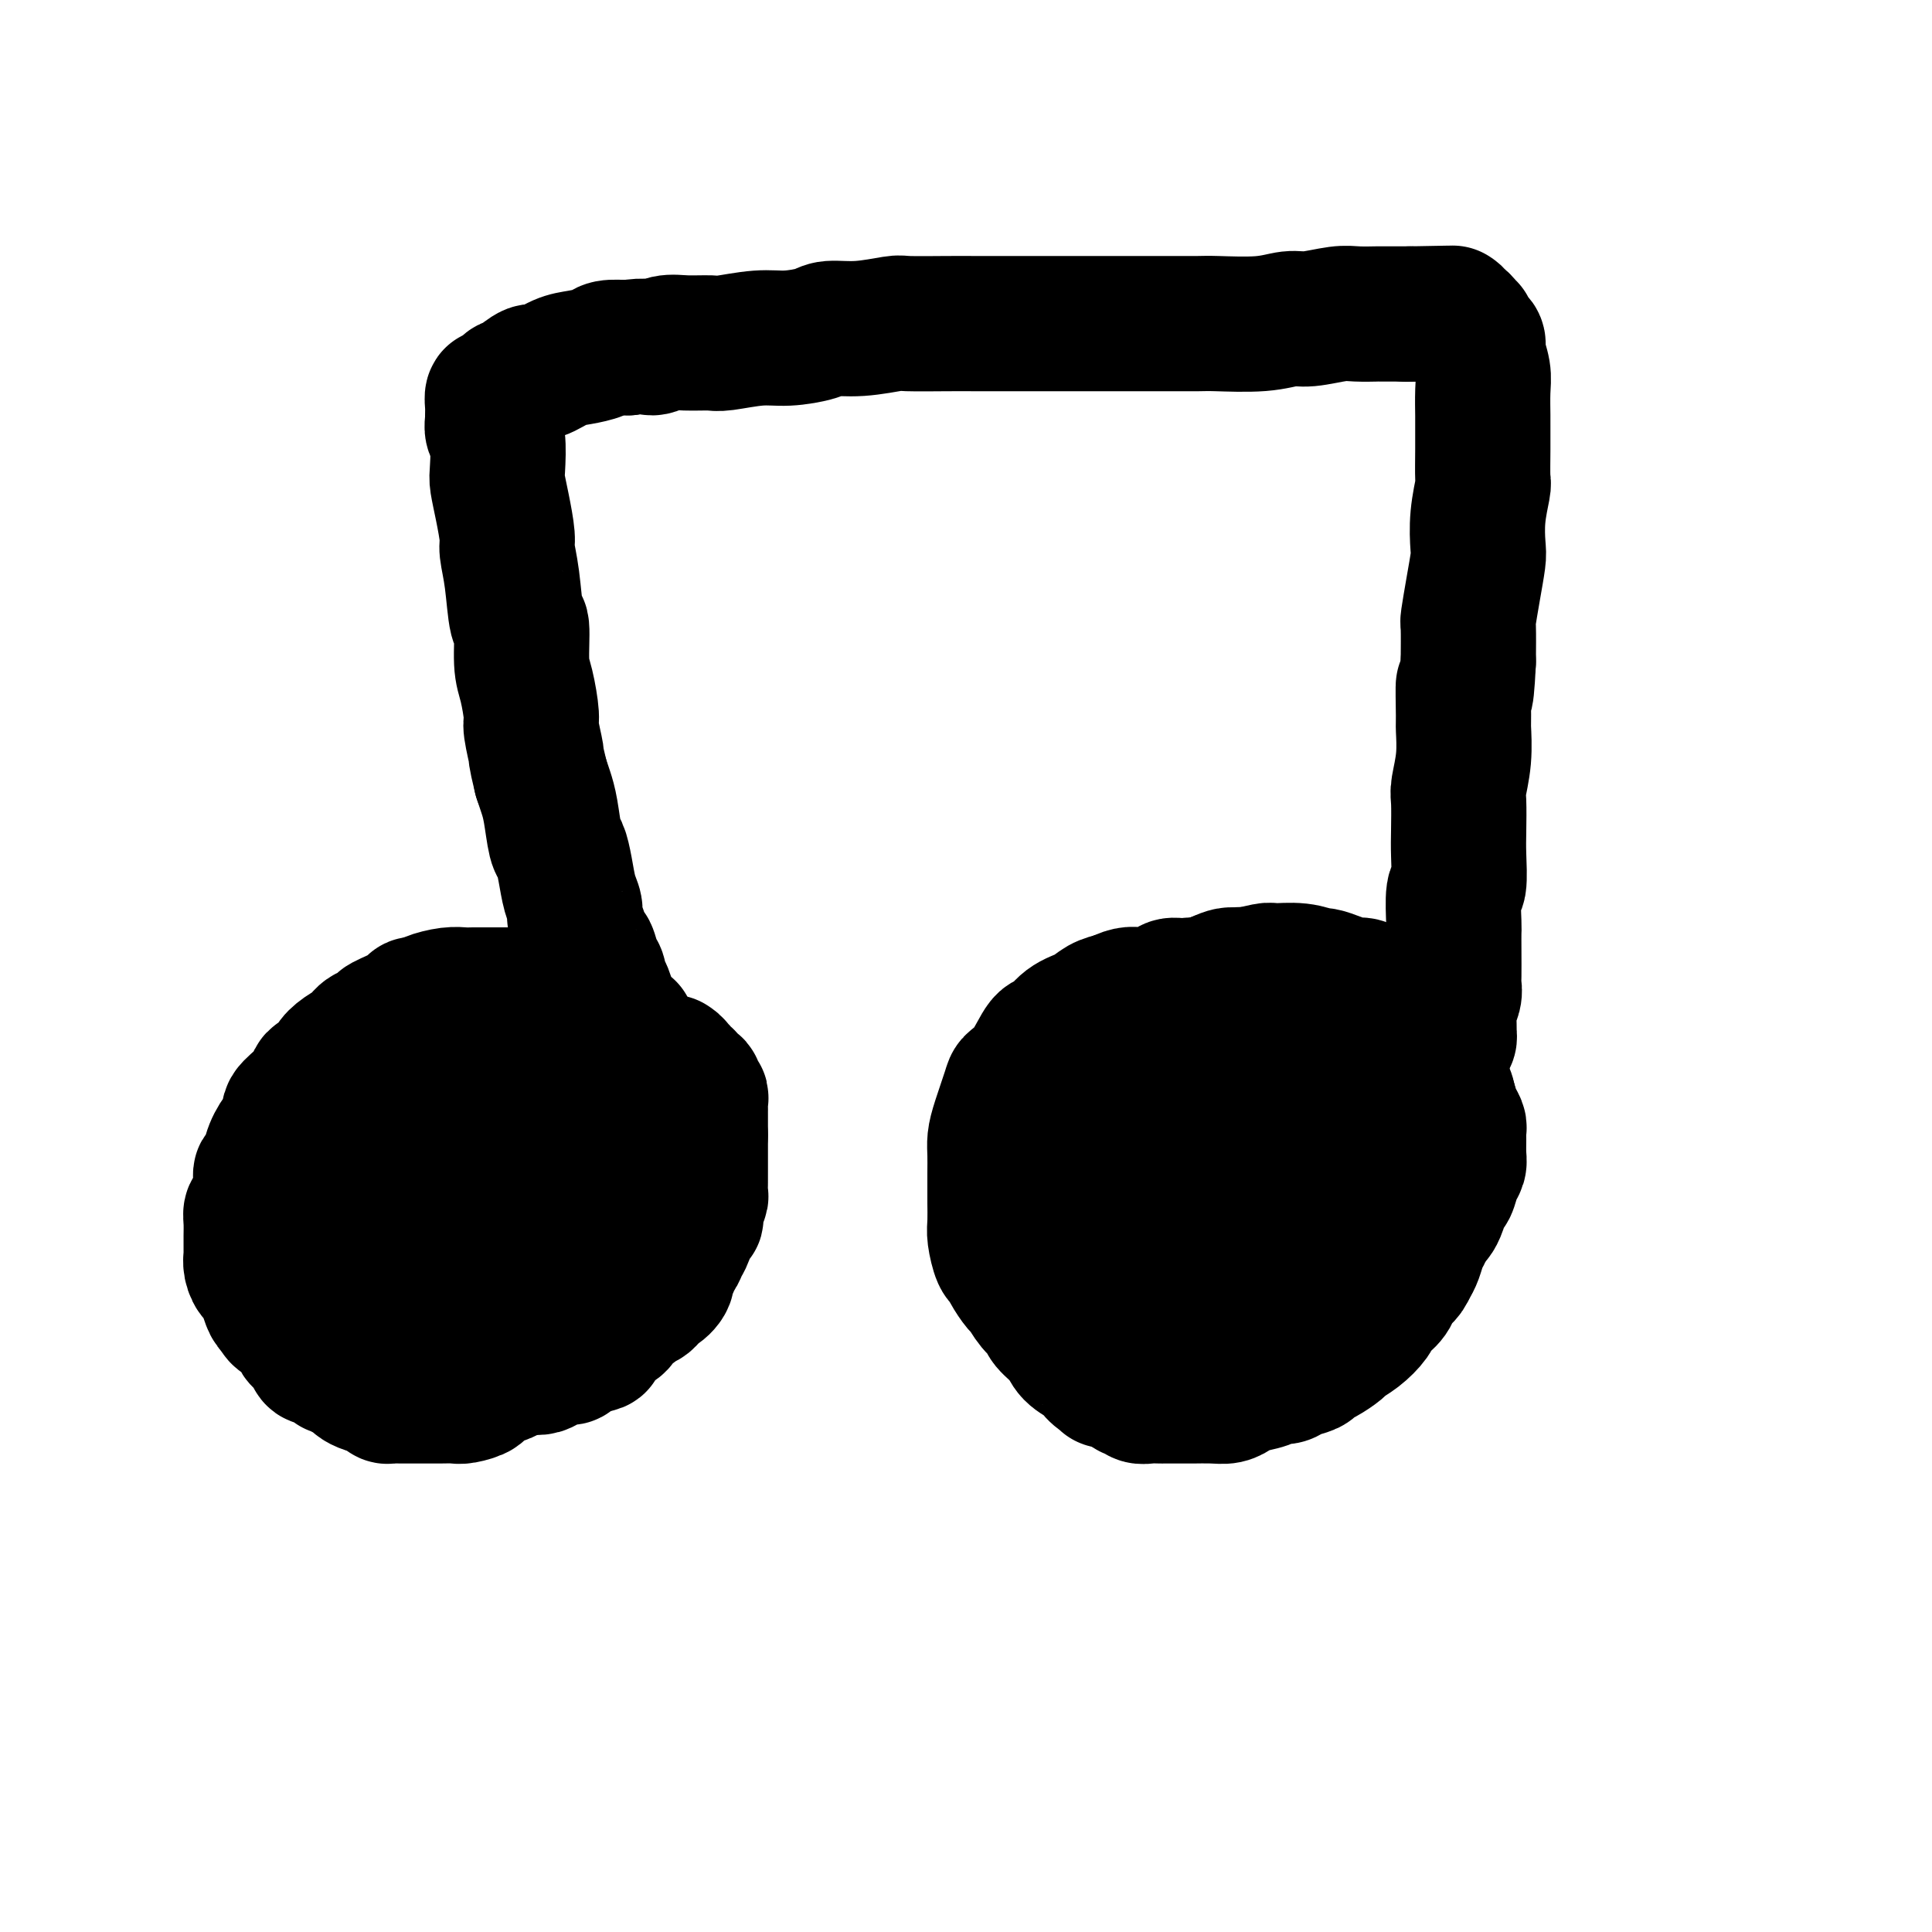
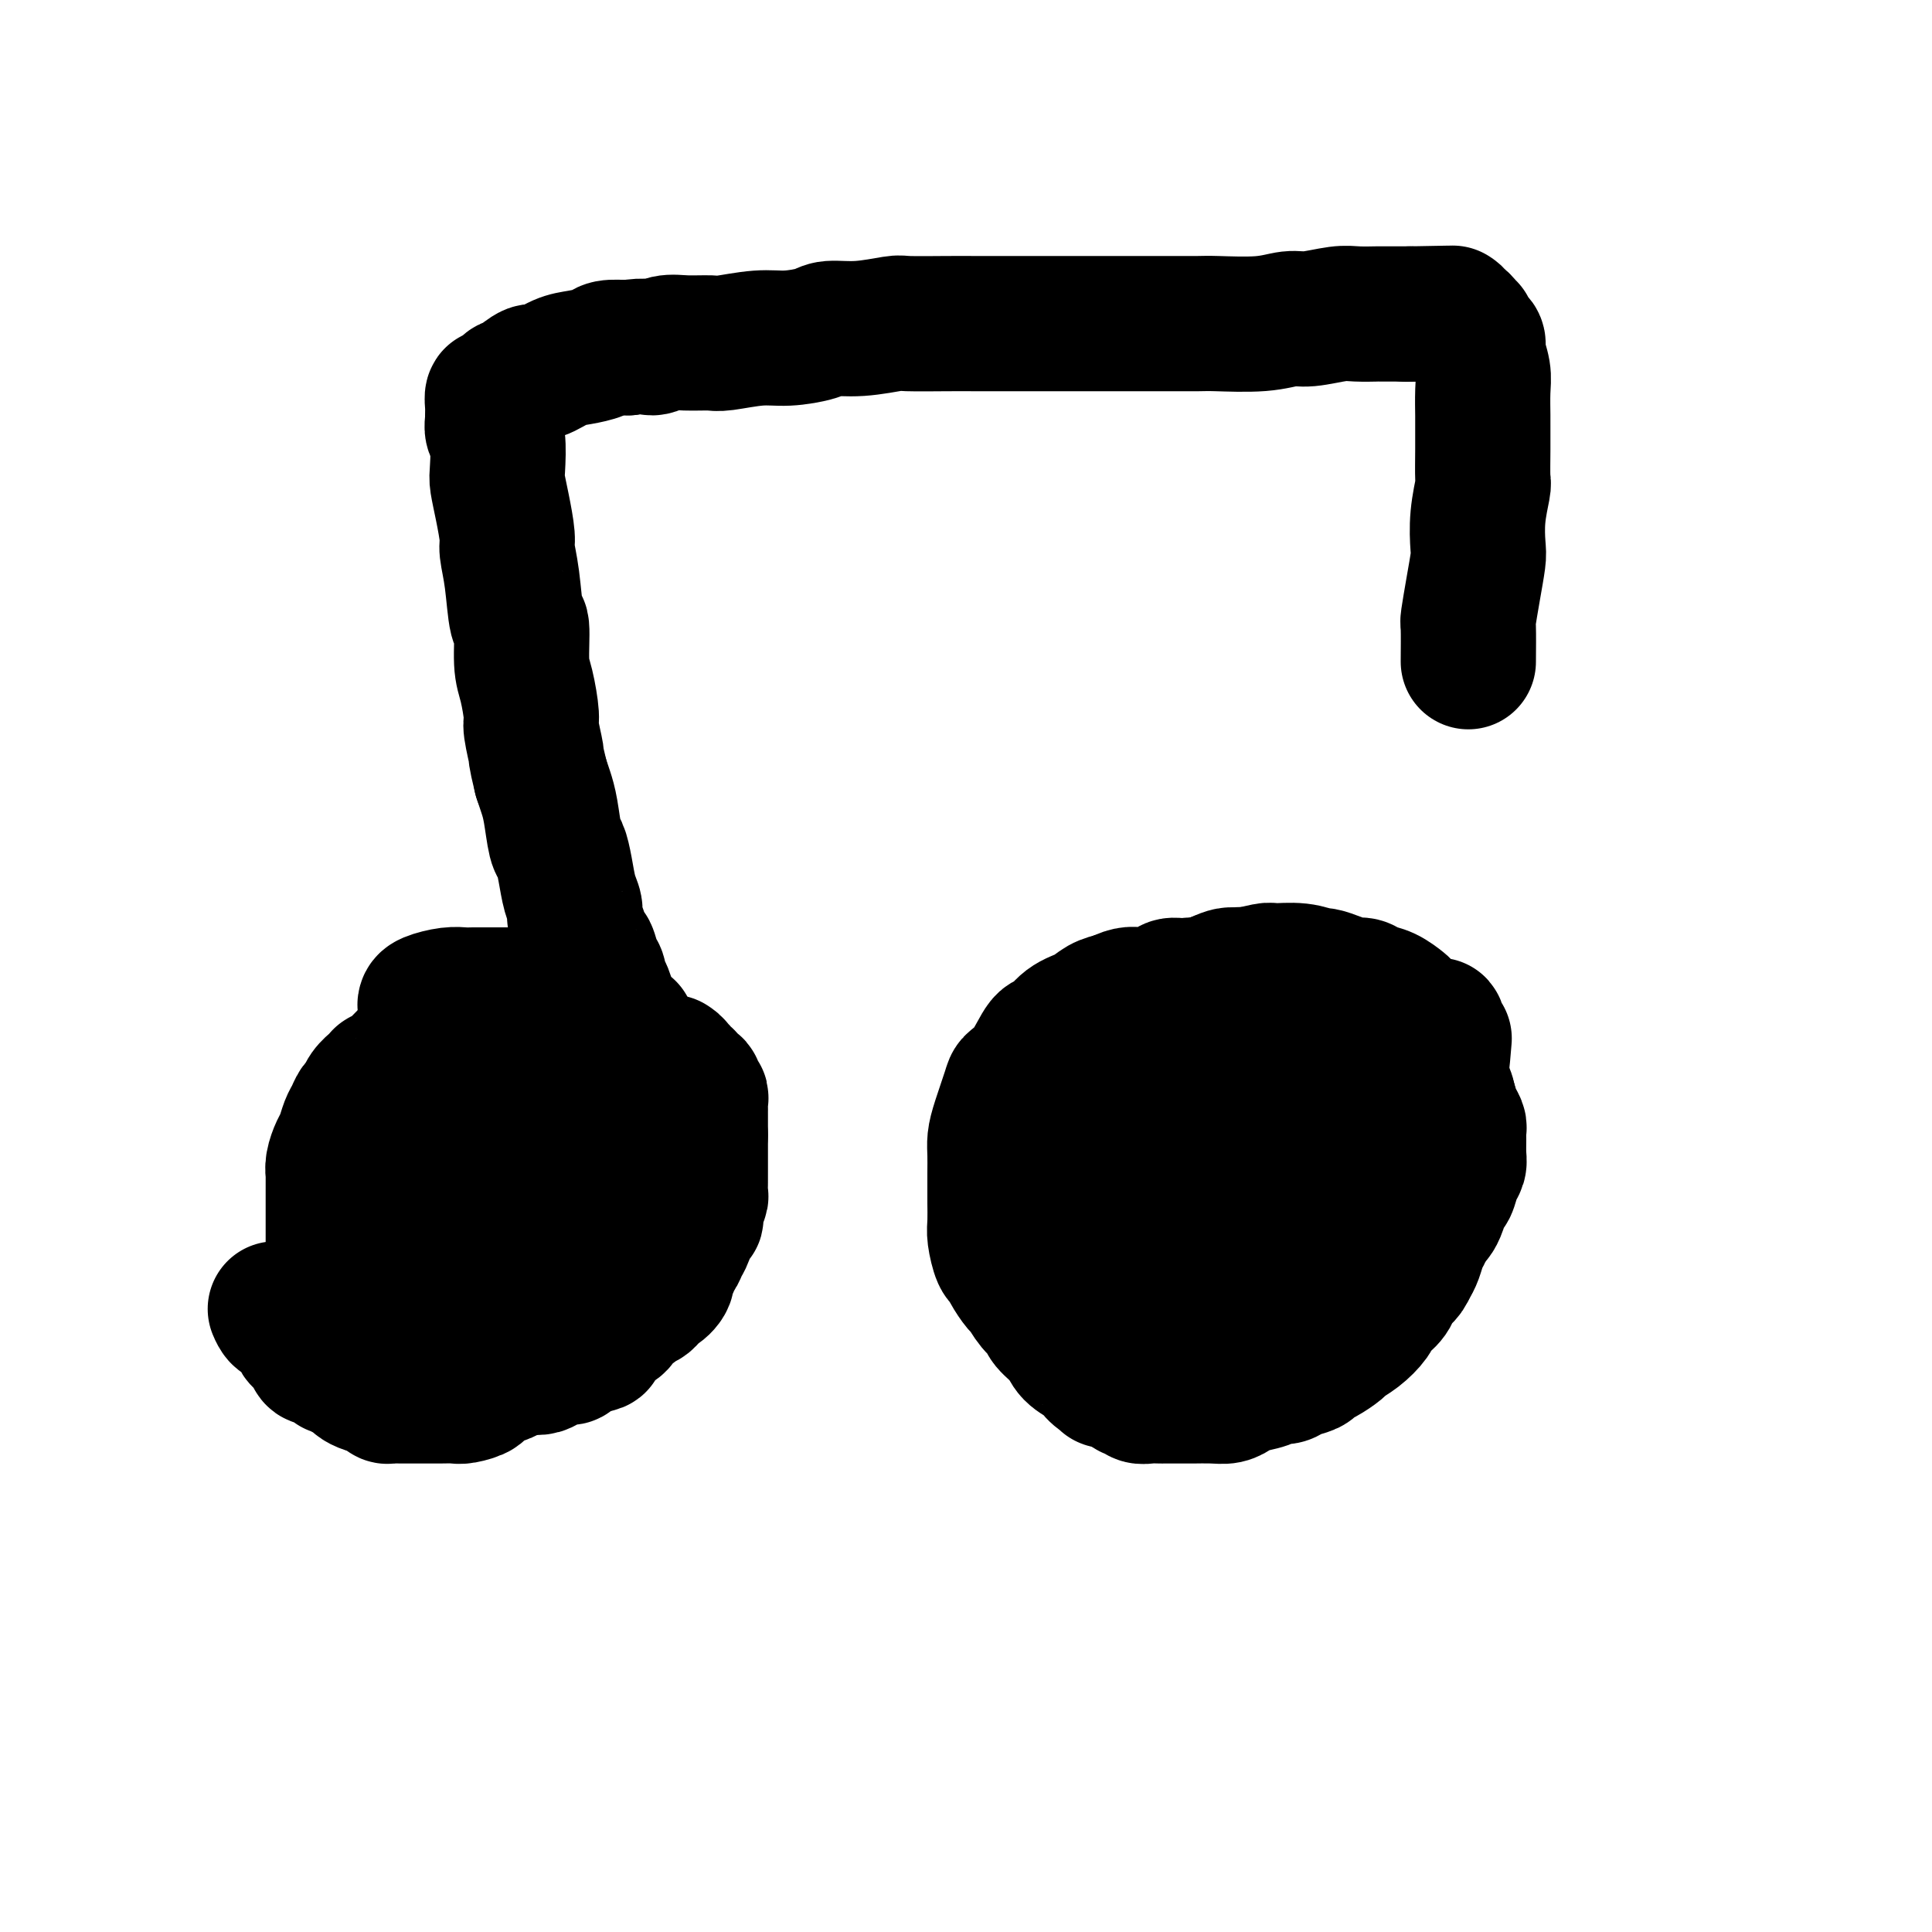
<svg xmlns="http://www.w3.org/2000/svg" viewBox="0 0 400 400" version="1.1">
  <g fill="none" stroke="#000000" stroke-width="28" stroke-linecap="round" stroke-linejoin="round">
    <path d="M130,213c0.122,0.390 0.244,0.781 0,1c-0.244,0.219 -0.853,0.267 -1,0c-0.147,-0.267 0.167,-0.849 0,-1c-0.167,-0.151 -0.814,0.131 -1,0c-0.186,-0.131 0.091,-0.673 0,-1c-0.091,-0.327 -0.550,-0.440 -1,-1c-0.450,-0.560 -0.890,-1.568 -1,-2c-0.110,-0.432 0.111,-0.288 0,-1c-0.111,-0.712 -0.555,-2.279 -1,-3c-0.445,-0.721 -0.893,-0.597 -1,-1c-0.107,-0.403 0.126,-1.332 0,-2c-0.126,-0.668 -0.612,-1.075 -1,-2c-0.388,-0.925 -0.677,-2.369 -1,-3c-0.323,-0.631 -0.678,-0.450 -1,-1c-0.322,-0.550 -0.611,-1.833 -1,-3c-0.389,-1.167 -0.878,-2.218 -1,-3c-0.122,-0.782 0.122,-1.294 0,-2c-0.122,-0.706 -0.610,-1.606 -1,-3c-0.390,-1.394 -0.682,-3.283 -1,-5c-0.318,-1.717 -0.663,-3.264 -1,-4c-0.337,-0.736 -0.668,-0.661 -1,-2c-0.332,-1.339 -0.666,-4.091 -1,-6c-0.334,-1.909 -0.667,-2.974 -1,-4c-0.333,-1.026 -0.667,-2.013 -1,-3" />
    <path d="M112,161c-1.400,-5.806 -0.901,-4.320 -1,-5c-0.099,-0.680 -0.796,-3.525 -1,-5c-0.204,-1.475 0.086,-1.580 0,-3c-0.086,-1.420 -0.548,-4.156 -1,-6c-0.452,-1.844 -0.896,-2.795 -1,-5c-0.104,-2.205 0.130,-5.665 0,-7c-0.130,-1.335 -0.626,-0.544 -1,-2c-0.374,-1.456 -0.626,-5.160 -1,-8c-0.374,-2.840 -0.871,-4.815 -1,-6c-0.129,-1.185 0.110,-1.578 0,-3c-0.110,-1.422 -0.569,-3.871 -1,-6c-0.431,-2.129 -0.833,-3.936 -1,-5c-0.167,-1.064 -0.097,-1.384 0,-3c0.097,-1.616 0.222,-4.530 0,-6c-0.222,-1.470 -0.792,-1.498 -1,-2c-0.208,-0.502 -0.053,-1.478 0,-2c0.053,-0.522 0.003,-0.589 0,-1c-0.003,-0.411 0.042,-1.167 0,-2c-0.042,-0.833 -0.170,-1.743 0,-2c0.170,-0.257 0.639,0.140 1,0c0.361,-0.140 0.615,-0.816 1,-1c0.385,-0.184 0.902,0.124 1,0c0.098,-0.124 -0.225,-0.681 0,-1c0.225,-0.319 0.996,-0.400 2,-1c1.004,-0.600 2.241,-1.719 3,-2c0.759,-0.281 1.041,0.275 2,0c0.959,-0.275 2.594,-1.380 4,-2c1.406,-0.620 2.583,-0.754 4,-1c1.417,-0.246 3.074,-0.605 4,-1c0.926,-0.395 1.122,-0.827 2,-1c0.878,-0.173 2.439,-0.086 4,0" />
    <path d="M130,72c4.089,-0.712 4.313,0.006 5,0c0.687,-0.006 1.838,-0.738 3,-1c1.162,-0.262 2.335,-0.055 4,0c1.665,0.055 3.822,-0.040 5,0c1.178,0.040 1.377,0.217 3,0c1.623,-0.217 4.671,-0.828 7,-1c2.329,-0.172 3.938,0.094 6,0c2.062,-0.094 4.578,-0.547 6,-1c1.422,-0.453 1.752,-0.906 3,-1c1.248,-0.094 3.414,0.171 6,0c2.586,-0.171 5.592,-0.778 7,-1c1.408,-0.222 1.217,-0.060 3,0c1.783,0.060 5.541,0.016 8,0c2.459,-0.016 3.620,-0.004 6,0c2.380,0.004 5.978,0.001 8,0c2.022,-0.001 2.467,-0.000 4,0c1.533,0.000 4.155,0.000 7,0c2.845,-0.000 5.915,-0.000 8,0c2.085,0.000 3.186,0.001 5,0c1.814,-0.001 4.341,-0.004 7,0c2.659,0.004 5.451,0.016 7,0c1.549,-0.016 1.857,-0.061 4,0c2.143,0.061 6.123,0.226 9,0c2.877,-0.226 4.652,-0.845 6,-1c1.348,-0.155 2.268,0.155 4,0c1.732,-0.155 4.277,-0.774 6,-1c1.723,-0.226 2.625,-0.061 4,0c1.375,0.061 3.224,0.016 4,0c0.776,-0.016 0.478,-0.004 1,0c0.522,0.004 1.863,0.001 3,0c1.137,-0.001 2.068,-0.001 3,0" />
    <path d="M292,65c16.748,-0.309 5.117,-0.083 1,0c-4.117,0.083 -0.722,0.022 1,0c1.722,-0.022 1.771,-0.006 2,0c0.229,0.006 0.639,0.001 1,0c0.361,-0.001 0.674,0.003 1,0c0.326,-0.003 0.666,-0.012 1,0c0.334,0.012 0.663,0.046 1,0c0.337,-0.046 0.683,-0.171 1,0c0.317,0.171 0.606,0.637 1,1c0.394,0.363 0.893,0.622 1,1c0.107,0.378 -0.177,0.874 0,1c0.177,0.126 0.817,-0.120 1,0c0.183,0.120 -0.091,0.605 0,1c0.091,0.395 0.546,0.701 1,1c0.454,0.299 0.906,0.592 1,1c0.094,0.408 -0.171,0.933 0,2c0.171,1.067 0.778,2.677 1,4c0.222,1.323 0.059,2.358 0,4c-0.059,1.642 -0.015,3.889 0,5c0.015,1.111 0.000,1.085 0,2c-0.000,0.915 0.014,2.770 0,5c-0.014,2.230 -0.056,4.835 0,6c0.056,1.165 0.208,0.889 0,2c-0.208,1.111 -0.778,3.608 -1,6c-0.222,2.392 -0.098,4.678 0,6c0.098,1.322 0.170,1.680 0,3c-0.170,1.320 -0.582,3.601 -1,6c-0.418,2.399 -0.843,4.915 -1,6c-0.157,1.085 -0.045,0.739 0,2c0.045,1.261 0.022,4.131 0,7" />
-     <path d="M304,137c-0.537,11.008 -0.880,5.527 -1,5c-0.120,-0.527 -0.018,3.900 0,6c0.018,2.100 -0.048,1.874 0,3c0.048,1.126 0.209,3.603 0,6c-0.209,2.397 -0.787,4.713 -1,6c-0.213,1.287 -0.061,1.544 0,3c0.061,1.456 0.030,4.110 0,6c-0.030,1.890 -0.061,3.015 0,5c0.061,1.985 0.212,4.830 0,6c-0.212,1.170 -0.789,0.667 -1,2c-0.211,1.333 -0.057,4.503 0,6c0.057,1.497 0.016,1.320 0,2c-0.016,0.680 -0.008,2.215 0,4c0.008,1.785 0.016,3.820 0,5c-0.016,1.180 -0.057,1.506 0,2c0.057,0.494 0.211,1.156 0,2c-0.211,0.844 -0.789,1.871 -1,3c-0.211,1.129 -0.056,2.359 0,3c0.056,0.641 0.012,0.694 0,1c-0.012,0.306 0.007,0.866 0,1c-0.007,0.134 -0.040,-0.156 0,0c0.040,0.156 0.154,0.759 0,1c-0.154,0.241 -0.577,0.121 -1,0" />
    <path d="M299,215c-0.932,11.843 -0.761,2.452 -1,-1c-0.239,-3.452 -0.889,-0.965 -1,0c-0.111,0.965 0.317,0.409 0,0c-0.317,-0.409 -1.379,-0.672 -2,-1c-0.621,-0.328 -0.802,-0.722 -1,-1c-0.198,-0.278 -0.413,-0.441 -1,-1c-0.587,-0.559 -1.547,-1.513 -2,-2c-0.453,-0.487 -0.400,-0.508 -1,-1c-0.600,-0.492 -1.854,-1.455 -3,-2c-1.146,-0.545 -2.185,-0.672 -3,-1c-0.815,-0.328 -1.407,-0.857 -2,-1c-0.593,-0.143 -1.188,0.102 -2,0c-0.812,-0.102 -1.839,-0.549 -3,-1c-1.161,-0.451 -2.454,-0.907 -3,-1c-0.546,-0.093 -0.345,0.175 -1,0c-0.655,-0.175 -2.164,-0.795 -4,-1c-1.836,-0.205 -3.997,0.006 -5,0c-1.003,-0.006 -0.847,-0.227 -2,0c-1.153,0.227 -3.615,0.903 -5,1c-1.385,0.097 -1.692,-0.385 -3,0c-1.308,0.385 -3.615,1.635 -5,2c-1.385,0.365 -1.848,-0.156 -3,0c-1.152,0.156 -2.994,0.990 -5,2c-2.006,1.010 -4.177,2.195 -5,3c-0.823,0.805 -0.299,1.230 -1,2c-0.701,0.770 -2.628,1.883 -4,3c-1.372,1.117 -2.191,2.236 -3,3c-0.809,0.764 -1.609,1.174 -2,2c-0.391,0.826 -0.375,2.069 -1,3c-0.625,0.931 -1.893,1.552 -3,3c-1.107,1.448 -2.054,3.724 -3,6" />
    <path d="M219,231c-2.736,3.673 -1.077,1.856 -1,2c0.077,0.144 -1.430,2.249 -2,4c-0.570,1.751 -0.205,3.146 0,4c0.205,0.854 0.250,1.165 0,2c-0.250,0.835 -0.795,2.195 -1,4c-0.205,1.805 -0.070,4.056 0,5c0.070,0.944 0.075,0.581 0,1c-0.075,0.419 -0.228,1.621 0,3c0.228,1.379 0.839,2.937 1,4c0.161,1.063 -0.126,1.632 0,2c0.126,0.368 0.667,0.537 1,1c0.333,0.463 0.460,1.222 1,2c0.540,0.778 1.494,1.574 2,2c0.506,0.426 0.565,0.481 1,1c0.435,0.519 1.245,1.501 2,2c0.755,0.499 1.453,0.515 2,1c0.547,0.485 0.943,1.439 1,2c0.057,0.561 -0.224,0.727 0,1c0.224,0.273 0.953,0.651 2,1c1.047,0.349 2.411,0.667 3,1c0.589,0.333 0.401,0.682 1,1c0.599,0.318 1.985,0.607 3,1c1.015,0.393 1.660,0.890 2,1c0.340,0.110 0.376,-0.167 1,0c0.624,0.167 1.836,0.777 3,1c1.164,0.223 2.280,0.060 3,0c0.720,-0.060 1.044,-0.016 1,0c-0.044,0.016 -0.455,0.004 0,0c0.455,-0.004 1.776,-0.001 3,0c1.224,0.001 2.350,0.000 3,0c0.650,-0.000 0.825,-0.000 1,0" />
    <path d="M252,280c4.353,0.756 3.236,0.147 3,0c-0.236,-0.147 0.409,0.168 1,0c0.591,-0.168 1.127,-0.819 2,-1c0.873,-0.181 2.082,0.106 3,0c0.918,-0.106 1.545,-0.607 2,-1c0.455,-0.393 0.737,-0.679 1,-1c0.263,-0.321 0.507,-0.676 1,-1c0.493,-0.324 1.235,-0.616 2,-1c0.765,-0.384 1.552,-0.858 2,-1c0.448,-0.142 0.557,0.050 1,0c0.443,-0.050 1.222,-0.342 2,-1c0.778,-0.658 1.556,-1.682 2,-2c0.444,-0.318 0.553,0.070 1,0c0.447,-0.070 1.233,-0.599 2,-1c0.767,-0.401 1.515,-0.674 2,-1c0.485,-0.326 0.708,-0.703 1,-1c0.292,-0.297 0.652,-0.512 1,-1c0.348,-0.488 0.685,-1.247 1,-2c0.315,-0.753 0.609,-1.499 1,-2c0.391,-0.501 0.878,-0.757 1,-1c0.122,-0.243 -0.122,-0.475 0,-1c0.122,-0.525 0.610,-1.344 1,-2c0.390,-0.656 0.682,-1.148 1,-2c0.318,-0.852 0.662,-2.062 1,-3c0.338,-0.938 0.669,-1.603 1,-2c0.331,-0.397 0.662,-0.526 1,-1c0.338,-0.474 0.682,-1.293 1,-2c0.318,-0.707 0.611,-1.303 1,-2c0.389,-0.697 0.874,-1.495 1,-2c0.126,-0.505 -0.107,-0.716 0,-1c0.107,-0.284 0.553,-0.642 1,-1" />
    <path d="M293,243c2.233,-4.285 1.315,-2.496 1,-2c-0.315,0.496 -0.028,-0.301 0,-1c0.028,-0.699 -0.203,-1.301 0,-2c0.203,-0.699 0.839,-1.497 1,-2c0.161,-0.503 -0.153,-0.712 0,-1c0.153,-0.288 0.773,-0.654 1,-1c0.227,-0.346 0.061,-0.670 0,-1c-0.061,-0.330 -0.016,-0.666 0,-1c0.016,-0.334 0.004,-0.667 0,-1c-0.004,-0.333 -0.001,-0.667 0,-1c0.001,-0.333 0.000,-0.664 0,-1c-0.000,-0.336 -0.000,-0.678 0,-1c0.000,-0.322 0.000,-0.625 0,-1c-0.000,-0.375 -0.000,-0.821 0,-1c0.000,-0.179 0.000,-0.089 0,0" />
    <path d="M127,216c-0.333,0.001 -0.667,0.001 -1,0c-0.333,-0.001 -0.667,-0.004 -1,0c-0.333,0.004 -0.667,0.016 -1,0c-0.333,-0.016 -0.667,-0.061 -1,0c-0.333,0.061 -0.666,0.227 -1,0c-0.334,-0.227 -0.671,-0.848 -1,-1c-0.329,-0.152 -0.652,0.166 -1,0c-0.348,-0.166 -0.721,-0.815 -1,-1c-0.279,-0.185 -0.462,0.094 -1,0c-0.538,-0.094 -1.429,-0.561 -2,-1c-0.571,-0.439 -0.822,-0.850 -1,-1c-0.178,-0.150 -0.284,-0.040 -1,0c-0.716,0.040 -2.041,0.011 -3,0c-0.959,-0.011 -1.550,-0.003 -2,0c-0.450,0.003 -0.757,0.001 -1,0c-0.243,-0.001 -0.422,-0.000 -1,0c-0.578,0.000 -1.555,0.000 -2,0c-0.445,-0.000 -0.360,-0.001 -1,0c-0.640,0.001 -2.006,0.003 -3,0c-0.994,-0.003 -1.614,-0.011 -2,0c-0.386,0.011 -0.536,0.041 -1,0c-0.464,-0.041 -1.240,-0.155 -2,0c-0.760,0.155 -1.503,0.578 -2,1c-0.497,0.422 -0.749,0.845 -1,1c-0.251,0.155 -0.500,0.044 -1,0c-0.500,-0.044 -1.250,-0.022 -2,0" />
    <path d="M90,214c-4.058,0.483 -1.702,0.692 -1,1c0.702,0.308 -0.248,0.716 -1,1c-0.752,0.284 -1.305,0.444 -2,1c-0.695,0.556 -1.531,1.507 -2,2c-0.469,0.493 -0.573,0.527 -1,1c-0.427,0.473 -1.179,1.386 -2,2c-0.821,0.614 -1.711,0.928 -2,1c-0.289,0.072 0.025,-0.098 0,0c-0.025,0.098 -0.388,0.463 -1,1c-0.612,0.537 -1.473,1.245 -2,2c-0.527,0.755 -0.719,1.557 -1,2c-0.281,0.443 -0.653,0.526 -1,1c-0.347,0.474 -0.671,1.338 -1,2c-0.329,0.662 -0.662,1.123 -1,2c-0.338,0.877 -0.679,2.170 -1,3c-0.321,0.830 -0.622,1.198 -1,2c-0.378,0.802 -0.833,2.039 -1,3c-0.167,0.961 -0.045,1.647 0,2c0.045,0.353 0.012,0.372 0,1c-0.012,0.628 -0.003,1.864 0,3c0.003,1.136 0.001,2.173 0,3c-0.001,0.827 -0.000,1.443 0,2c0.000,0.557 -0.001,1.055 0,2c0.001,0.945 0.003,2.336 0,3c-0.003,0.664 -0.011,0.602 0,1c0.011,0.398 0.041,1.258 0,2c-0.041,0.742 -0.152,1.367 0,2c0.152,0.633 0.566,1.273 1,2c0.434,0.727 0.886,1.542 1,2c0.114,0.458 -0.110,0.559 0,1c0.110,0.441 0.555,1.220 1,2" />
    <path d="M72,269c0.638,4.521 0.734,1.824 1,1c0.266,-0.824 0.701,0.224 1,1c0.299,0.776 0.460,1.280 1,2c0.540,0.720 1.458,1.656 2,2c0.542,0.344 0.709,0.095 2,1c1.291,0.905 3.707,2.965 5,4c1.293,1.035 1.463,1.047 2,1c0.537,-0.047 1.441,-0.152 2,0c0.559,0.152 0.772,0.563 1,1c0.228,0.437 0.471,0.902 1,1c0.529,0.098 1.344,-0.170 2,0c0.656,0.170 1.153,0.778 2,1c0.847,0.222 2.043,0.059 3,0c0.957,-0.059 1.674,-0.015 2,0c0.326,0.015 0.261,0.000 1,0c0.739,-0.000 2.281,0.014 3,0c0.719,-0.014 0.616,-0.056 1,0c0.384,0.056 1.256,0.208 2,0c0.744,-0.208 1.359,-0.778 2,-1c0.641,-0.222 1.310,-0.097 2,0c0.690,0.097 1.403,0.167 2,0c0.597,-0.167 1.077,-0.570 2,-1c0.923,-0.430 2.289,-0.886 3,-1c0.711,-0.114 0.768,0.114 1,0c0.232,-0.114 0.639,-0.569 1,-1c0.361,-0.431 0.674,-0.837 1,-1c0.326,-0.163 0.663,-0.081 1,0" />
    <path d="M121,279c4.517,-0.893 2.308,-0.624 2,-1c-0.308,-0.376 1.283,-1.396 2,-2c0.717,-0.604 0.558,-0.792 1,-1c0.442,-0.208 1.484,-0.436 2,-1c0.516,-0.564 0.506,-1.466 1,-2c0.494,-0.534 1.493,-0.702 2,-1c0.507,-0.298 0.522,-0.727 1,-1c0.478,-0.273 1.419,-0.392 2,-1c0.581,-0.608 0.801,-1.707 1,-2c0.199,-0.293 0.378,0.220 1,0c0.622,-0.220 1.686,-1.171 2,-2c0.314,-0.829 -0.123,-1.535 0,-2c0.123,-0.465 0.807,-0.690 1,-1c0.193,-0.310 -0.103,-0.706 0,-1c0.103,-0.294 0.606,-0.486 1,-1c0.394,-0.514 0.680,-1.352 1,-2c0.320,-0.648 0.673,-1.108 1,-2c0.327,-0.892 0.627,-2.218 1,-3c0.373,-0.782 0.818,-1.021 1,-1c0.182,0.021 0.101,0.301 0,0c-0.101,-0.301 -0.223,-1.184 0,-2c0.223,-0.816 0.792,-1.566 1,-2c0.208,-0.434 0.056,-0.553 0,-1c-0.056,-0.447 -0.015,-1.223 0,-2c0.015,-0.777 0.004,-1.555 0,-2c-0.004,-0.445 -0.001,-0.556 0,-1c0.001,-0.444 0.000,-1.222 0,-2c-0.000,-0.778 -0.000,-1.556 0,-2c0.000,-0.444 0.000,-0.556 0,-1c-0.000,-0.444 -0.000,-1.222 0,-2" />
    <path d="M145,235c-0.000,-2.035 -0.000,-1.123 0,-1c0.000,0.123 0.000,-0.545 0,-1c-0.000,-0.455 -0.000,-0.699 0,-1c0.000,-0.301 0.001,-0.659 0,-1c-0.001,-0.341 -0.004,-0.664 0,-1c0.004,-0.336 0.016,-0.686 0,-1c-0.016,-0.314 -0.060,-0.591 0,-1c0.060,-0.409 0.222,-0.949 0,-1c-0.222,-0.051 -0.829,0.389 -1,0c-0.171,-0.389 0.094,-1.606 0,-2c-0.094,-0.394 -0.546,0.034 -1,0c-0.454,-0.034 -0.910,-0.530 -1,-1c-0.090,-0.470 0.187,-0.913 0,-1c-0.187,-0.087 -0.838,0.183 -1,0c-0.162,-0.183 0.167,-0.820 0,-1c-0.167,-0.180 -0.828,0.096 -1,0c-0.172,-0.096 0.146,-0.564 0,-1c-0.146,-0.436 -0.756,-0.839 -1,-1c-0.244,-0.161 -0.122,-0.081 0,0" />
    <path d="M128,214c0.088,-0.303 0.177,-0.606 0,-1c-0.177,-0.394 -0.618,-0.880 -1,-1c-0.382,-0.120 -0.703,0.126 -1,0c-0.297,-0.126 -0.569,-0.625 -1,-1c-0.431,-0.375 -1.020,-0.626 -2,-1c-0.980,-0.374 -2.349,-0.870 -3,-1c-0.651,-0.130 -0.583,0.105 -1,0c-0.417,-0.105 -1.319,-0.550 -2,-1c-0.681,-0.450 -1.143,-0.905 -2,-1c-0.857,-0.095 -2.111,0.171 -3,0c-0.889,-0.171 -1.414,-0.778 -2,-1c-0.586,-0.222 -1.235,-0.060 -2,0c-0.765,0.060 -1.646,0.016 -2,0c-0.354,-0.016 -0.179,-0.005 -1,0c-0.821,0.005 -2.637,0.004 -4,0c-1.363,-0.004 -2.274,-0.012 -3,0c-0.726,0.012 -1.267,0.045 -2,0c-0.733,-0.045 -1.659,-0.166 -3,0c-1.341,0.166 -3.097,0.619 -4,1c-0.903,0.381 -0.951,0.691 -1,1" />
-     <path d="M88,208c-3.433,0.217 -2.016,-0.241 -2,0c0.016,0.241 -1.370,1.181 -3,2c-1.630,0.819 -3.504,1.517 -4,2c-0.496,0.483 0.384,0.749 0,1c-0.384,0.251 -2.033,0.486 -3,1c-0.967,0.514 -1.250,1.308 -2,2c-0.750,0.692 -1.965,1.283 -3,2c-1.035,0.717 -1.889,1.560 -2,2c-0.111,0.440 0.523,0.478 0,1c-0.523,0.522 -2.201,1.529 -3,2c-0.799,0.471 -0.717,0.408 -1,1c-0.283,0.592 -0.930,1.840 -2,3c-1.070,1.160 -2.562,2.232 -3,3c-0.438,0.768 0.180,1.233 0,2c-0.180,0.767 -1.158,1.835 -2,3c-0.842,1.165 -1.549,2.428 -2,4c-0.451,1.572 -0.646,3.453 -1,4c-0.354,0.547 -0.865,-0.240 -1,0c-0.135,0.240 0.108,1.509 0,3c-0.108,1.491 -0.565,3.205 -1,4c-0.435,0.795 -0.848,0.670 -1,1c-0.152,0.330 -0.041,1.113 0,2c0.041,0.887 0.014,1.878 0,3c-0.014,1.122 -0.015,2.375 0,3c0.015,0.625 0.045,0.621 0,1c-0.045,0.379 -0.167,1.142 0,2c0.167,0.858 0.622,1.813 1,2c0.378,0.187 0.679,-0.393 1,0c0.321,0.393 0.663,1.760 1,3c0.337,1.240 0.668,2.354 1,3c0.332,0.646 0.666,0.823 1,1" />
    <path d="M57,271c1.200,2.920 1.701,1.219 2,1c0.299,-0.219 0.394,1.045 1,2c0.606,0.955 1.721,1.601 2,2c0.279,0.399 -0.277,0.550 0,1c0.277,0.450 1.389,1.200 2,2c0.611,0.800 0.723,1.649 1,2c0.277,0.351 0.721,0.202 1,0c0.279,-0.202 0.393,-0.458 1,0c0.607,0.458 1.706,1.628 2,2c0.294,0.372 -0.218,-0.055 0,0c0.218,0.055 1.165,0.592 2,1c0.835,0.408 1.558,0.688 2,1c0.442,0.312 0.604,0.658 1,1c0.396,0.342 1.026,0.680 2,1c0.974,0.320 2.292,0.622 3,1c0.708,0.378 0.804,0.833 1,1c0.196,0.167 0.490,0.045 1,0c0.510,-0.045 1.235,-0.012 2,0c0.765,0.012 1.569,0.003 2,0c0.431,-0.003 0.490,-0.001 1,0c0.510,0.001 1.472,0.001 2,0c0.528,-0.001 0.622,-0.003 1,0c0.378,0.003 1.038,0.012 2,0c0.962,-0.012 2.225,-0.044 3,0c0.775,0.044 1.062,0.166 2,0c0.938,-0.166 2.527,-0.618 3,-1c0.473,-0.382 -0.169,-0.694 0,-1c0.169,-0.306 1.148,-0.608 2,-1c0.852,-0.392 1.575,-0.875 2,-1c0.425,-0.125 0.550,0.107 1,0c0.450,-0.107 1.225,-0.554 2,-1" />
    <path d="M106,284c2.319,-0.949 2.117,-0.822 2,-1c-0.117,-0.178 -0.148,-0.662 0,-1c0.148,-0.338 0.477,-0.531 1,-1c0.523,-0.469 1.240,-1.215 2,-2c0.760,-0.785 1.562,-1.609 2,-2c0.438,-0.391 0.514,-0.348 1,-1c0.486,-0.652 1.384,-2.000 2,-3c0.616,-1.000 0.950,-1.653 1,-2c0.050,-0.347 -0.183,-0.389 0,-1c0.183,-0.611 0.781,-1.790 1,-3c0.219,-1.210 0.060,-2.450 0,-3c-0.060,-0.550 -0.019,-0.408 0,-1c0.019,-0.592 0.017,-1.916 0,-3c-0.017,-1.084 -0.050,-1.929 0,-3c0.050,-1.071 0.183,-2.370 0,-3c-0.183,-0.630 -0.682,-0.592 -1,-1c-0.318,-0.408 -0.456,-1.261 -1,-2c-0.544,-0.739 -1.493,-1.364 -2,-2c-0.507,-0.636 -0.573,-1.284 -1,-2c-0.427,-0.716 -1.216,-1.501 -2,-2c-0.784,-0.499 -1.564,-0.712 -2,-1c-0.436,-0.288 -0.527,-0.652 -1,-1c-0.473,-0.348 -1.329,-0.682 -2,-1c-0.671,-0.318 -1.157,-0.621 -2,-1c-0.843,-0.379 -2.041,-0.834 -3,-1c-0.959,-0.166 -1.678,-0.045 -2,0c-0.322,0.045 -0.246,0.012 -1,0c-0.754,-0.012 -2.336,-0.003 -3,0c-0.664,0.003 -0.410,0.001 -1,0c-0.590,-0.001 -2.026,-0.000 -3,0c-0.974,0.000 -1.487,0.000 -2,0" />
    <path d="M89,240c-2.450,0.024 -1.075,0.584 -1,1c0.075,0.416 -1.149,0.687 -2,1c-0.851,0.313 -1.327,0.669 -2,1c-0.673,0.331 -1.541,0.638 -2,1c-0.459,0.362 -0.508,0.778 -1,1c-0.492,0.222 -1.427,0.249 -2,1c-0.573,0.751 -0.783,2.227 -1,3c-0.217,0.773 -0.439,0.843 -1,1c-0.561,0.157 -1.461,0.403 -2,1c-0.539,0.597 -0.719,1.547 -1,2c-0.281,0.453 -0.664,0.411 -1,1c-0.336,0.589 -0.626,1.809 -1,3c-0.374,1.191 -0.833,2.353 -1,3c-0.167,0.647 -0.041,0.779 0,1c0.041,0.221 -0.001,0.530 0,1c0.001,0.470 0.045,1.099 0,2c-0.045,0.901 -0.180,2.074 0,3c0.180,0.926 0.676,1.607 1,2c0.324,0.393 0.475,0.499 1,1c0.525,0.501 1.425,1.398 2,2c0.575,0.602 0.825,0.909 2,1c1.175,0.091 3.274,-0.034 7,-1c3.726,-0.966 9.079,-2.772 12,-4c2.921,-1.228 3.410,-1.878 6,-4c2.590,-2.122 7.283,-5.716 11,-9c3.717,-3.284 6.460,-6.260 9,-9c2.540,-2.740 4.877,-5.245 6,-7c1.123,-1.755 1.033,-2.759 2,-4c0.967,-1.241 2.991,-2.719 4,-4c1.009,-1.281 1.003,-2.366 1,-3c-0.003,-0.634 -0.001,-0.817 0,-1" />
    <path d="M135,227c1.863,-3.301 0.019,-2.053 -1,-2c-1.019,0.053 -1.215,-1.090 -2,-2c-0.785,-0.910 -2.159,-1.588 -3,-2c-0.841,-0.412 -1.151,-0.557 -2,-1c-0.849,-0.443 -2.239,-1.184 -4,-2c-1.761,-0.816 -3.895,-1.708 -5,-2c-1.105,-0.292 -1.183,0.017 -2,0c-0.817,-0.017 -2.374,-0.358 -4,0c-1.626,0.358 -3.323,1.415 -4,2c-0.677,0.585 -0.336,0.697 -1,1c-0.664,0.303 -2.335,0.795 -4,2c-1.665,1.205 -3.325,3.121 -4,4c-0.675,0.879 -0.364,0.719 -1,2c-0.636,1.281 -2.220,4.003 -3,6c-0.780,1.997 -0.756,3.271 -1,5c-0.244,1.729 -0.757,3.915 -1,5c-0.243,1.085 -0.217,1.069 0,2c0.217,0.931 0.625,2.809 1,4c0.375,1.191 0.716,1.694 1,2c0.284,0.306 0.509,0.415 1,1c0.491,0.585 1.246,1.646 2,2c0.754,0.354 1.506,0.000 2,0c0.494,-0.000 0.731,0.352 2,0c1.269,-0.352 3.570,-1.409 5,-2c1.430,-0.591 1.988,-0.715 3,-2c1.012,-1.285 2.478,-3.731 3,-5c0.522,-1.269 0.098,-1.362 0,-2c-0.098,-0.638 0.128,-1.820 0,-3c-0.128,-1.180 -0.611,-2.356 -1,-3c-0.389,-0.644 -0.682,-0.755 -1,-1c-0.318,-0.245 -0.659,-0.622 -1,-1" />
    <path d="M110,235c-0.945,-1.550 -1.808,-0.427 -2,0c-0.192,0.427 0.289,0.156 0,0c-0.289,-0.156 -1.346,-0.197 -2,0c-0.654,0.197 -0.905,0.631 -1,1c-0.095,0.369 -0.033,0.672 0,1c0.033,0.328 0.037,0.680 0,1c-0.037,0.320 -0.115,0.608 0,1c0.115,0.392 0.423,0.889 1,1c0.577,0.111 1.425,-0.162 2,0c0.575,0.162 0.879,0.761 1,1c0.121,0.239 0.061,0.120 0,0" />
-     <path d="M294,213c0.068,0.091 0.135,0.183 0,0c-0.135,-0.183 -0.473,-0.640 -1,-1c-0.527,-0.360 -1.242,-0.621 -2,-1c-0.758,-0.379 -1.559,-0.875 -2,-1c-0.441,-0.125 -0.521,0.120 -1,0c-0.479,-0.120 -1.357,-0.607 -2,-1c-0.643,-0.393 -1.050,-0.694 -2,-1c-0.950,-0.306 -2.442,-0.619 -3,-1c-0.558,-0.381 -0.183,-0.830 -1,-1c-0.817,-0.170 -2.828,-0.060 -4,0c-1.172,0.060 -1.507,0.072 -2,0c-0.493,-0.072 -1.145,-0.227 -2,0c-0.855,0.227 -1.913,0.836 -3,1c-1.087,0.164 -2.203,-0.116 -3,0c-0.797,0.116 -1.277,0.626 -2,1c-0.723,0.374 -1.691,0.610 -3,1c-1.309,0.390 -2.959,0.935 -4,1c-1.041,0.065 -1.475,-0.349 -2,0c-0.525,0.349 -1.143,1.462 -2,2c-0.857,0.538 -1.953,0.502 -3,1c-1.047,0.498 -2.044,1.529 -3,2c-0.956,0.471 -1.870,0.381 -2,1c-0.130,0.619 0.523,1.948 0,3c-0.523,1.052 -2.223,1.829 -3,2c-0.777,0.171 -0.631,-0.263 -1,0c-0.369,0.263 -1.253,1.225 -2,2c-0.747,0.775 -1.356,1.364 -2,2c-0.644,0.636 -1.322,1.318 -2,2" />
    <path d="M235,227c-2.212,2.302 -0.242,1.056 0,1c0.242,-0.056 -1.246,1.077 -2,2c-0.754,0.923 -0.775,1.637 -1,2c-0.225,0.363 -0.652,0.376 -1,1c-0.348,0.624 -0.615,1.858 -1,3c-0.385,1.142 -0.889,2.192 -1,3c-0.111,0.808 0.170,1.375 0,2c-0.170,0.625 -0.793,1.309 -1,2c-0.207,0.691 0.001,1.389 0,2c-0.001,0.611 -0.211,1.134 0,2c0.211,0.866 0.844,2.076 1,3c0.156,0.924 -0.164,1.561 0,2c0.164,0.439 0.814,0.680 1,1c0.186,0.320 -0.091,0.719 0,1c0.091,0.281 0.549,0.442 1,1c0.451,0.558 0.894,1.511 1,2c0.106,0.489 -0.126,0.512 0,1c0.126,0.488 0.610,1.441 1,2c0.390,0.559 0.686,0.723 1,1c0.314,0.277 0.648,0.666 1,1c0.352,0.334 0.724,0.614 1,1c0.276,0.386 0.455,0.878 1,1c0.545,0.122 1.454,-0.126 2,0c0.546,0.126 0.729,0.625 1,1c0.271,0.375 0.631,0.626 1,1c0.369,0.374 0.746,0.871 1,1c0.254,0.129 0.383,-0.109 1,0c0.617,0.109 1.722,0.565 2,1c0.278,0.435 -0.271,0.848 0,1c0.271,0.152 1.363,0.043 2,0c0.637,-0.043 0.818,-0.022 1,0" />
    <path d="M248,269c2.819,1.635 2.368,1.224 3,1c0.632,-0.224 2.348,-0.260 3,0c0.652,0.260 0.242,0.817 1,1c0.758,0.183 2.685,-0.006 4,0c1.315,0.006 2.019,0.209 3,0c0.981,-0.209 2.238,-0.830 3,-1c0.762,-0.170 1.030,0.110 2,0c0.970,-0.110 2.641,-0.611 4,-1c1.359,-0.389 2.405,-0.668 3,-1c0.595,-0.332 0.739,-0.718 2,-1c1.261,-0.282 3.639,-0.461 5,-1c1.361,-0.539 1.706,-1.440 2,-2c0.294,-0.560 0.537,-0.780 1,-1c0.463,-0.220 1.145,-0.442 2,-1c0.855,-0.558 1.882,-1.452 3,-2c1.118,-0.548 2.327,-0.748 3,-1c0.673,-0.252 0.810,-0.555 1,-1c0.190,-0.445 0.432,-1.030 1,-2c0.568,-0.970 1.462,-2.324 2,-3c0.538,-0.676 0.721,-0.674 1,-1c0.279,-0.326 0.653,-0.979 1,-2c0.347,-1.021 0.667,-2.408 1,-3c0.333,-0.592 0.678,-0.389 1,-1c0.322,-0.611 0.622,-2.037 1,-3c0.378,-0.963 0.834,-1.462 1,-2c0.166,-0.538 0.041,-1.116 0,-2c-0.041,-0.884 -0.000,-2.074 0,-3c0.000,-0.926 -0.041,-1.588 0,-2c0.041,-0.412 0.165,-0.572 0,-1c-0.165,-0.428 -0.619,-1.122 -1,-2c-0.381,-0.878 -0.691,-1.939 -1,-3" />
    <path d="M300,228c-0.571,-2.964 -1.499,-2.873 -2,-3c-0.501,-0.127 -0.574,-0.471 -1,-1c-0.426,-0.529 -1.206,-1.245 -2,-2c-0.794,-0.755 -1.601,-1.551 -2,-2c-0.399,-0.449 -0.388,-0.550 -1,-1c-0.612,-0.450 -1.847,-1.248 -3,-2c-1.153,-0.752 -2.226,-1.459 -3,-2c-0.774,-0.541 -1.251,-0.916 -2,-1c-0.749,-0.084 -1.771,0.124 -3,0c-1.229,-0.124 -2.665,-0.580 -4,-1c-1.335,-0.420 -2.571,-0.805 -3,-1c-0.429,-0.195 -0.053,-0.202 -1,0c-0.947,0.202 -3.218,0.611 -5,1c-1.782,0.389 -3.077,0.758 -4,1c-0.923,0.242 -1.476,0.357 -3,1c-1.524,0.643 -4.021,1.816 -6,3c-1.979,1.184 -3.441,2.381 -4,3c-0.559,0.619 -0.215,0.661 -1,1c-0.785,0.339 -2.700,0.977 -4,2c-1.300,1.023 -1.984,2.432 -3,4c-1.016,1.568 -2.363,3.297 -3,4c-0.637,0.703 -0.563,0.381 -1,1c-0.437,0.619 -1.385,2.178 -2,4c-0.615,1.822 -0.897,3.908 -1,5c-0.103,1.092 -0.028,1.192 0,2c0.028,0.808 0.010,2.324 0,4c-0.010,1.676 -0.011,3.513 0,4c0.011,0.487 0.034,-0.375 0,0c-0.034,0.375 -0.124,1.985 0,3c0.124,1.015 0.464,1.433 1,2c0.536,0.567 1.268,1.284 2,2" />
    <path d="M239,259c0.677,0.575 0.870,0.012 1,0c0.130,-0.012 0.196,0.528 1,1c0.804,0.472 2.347,0.875 3,1c0.653,0.125 0.416,-0.028 1,0c0.584,0.028 1.987,0.236 4,0c2.013,-0.236 4.634,-0.917 6,-1c1.366,-0.083 1.478,0.431 3,0c1.522,-0.431 4.455,-1.809 6,-3c1.545,-1.191 1.703,-2.197 3,-3c1.297,-0.803 3.733,-1.404 5,-2c1.267,-0.596 1.365,-1.188 2,-2c0.635,-0.812 1.806,-1.842 3,-3c1.194,-1.158 2.411,-2.442 3,-3c0.589,-0.558 0.550,-0.390 1,-1c0.450,-0.610 1.388,-2.000 2,-3c0.612,-1.000 0.897,-1.612 1,-2c0.103,-0.388 0.024,-0.552 0,-1c-0.024,-0.448 0.006,-1.182 0,-2c-0.006,-0.818 -0.047,-1.722 0,-2c0.047,-0.278 0.182,0.069 0,0c-0.182,-0.069 -0.680,-0.553 -1,-1c-0.320,-0.447 -0.460,-0.857 -1,-1c-0.540,-0.143 -1.480,-0.021 -2,0c-0.520,0.021 -0.620,-0.061 -1,0c-0.380,0.061 -1.040,0.265 -2,1c-0.960,0.735 -2.221,2.000 -3,3c-0.779,1.000 -1.076,1.735 -2,3c-0.924,1.265 -2.474,3.061 -4,5c-1.526,1.939 -3.026,4.022 -4,6c-0.974,1.978 -1.421,3.851 -2,5c-0.579,1.149 -1.289,1.575 -2,2" />
    <path d="M260,256c-2.574,4.030 -2.010,3.605 -2,4c0.010,0.395 -0.533,1.611 -1,2c-0.467,0.389 -0.856,-0.049 -1,0c-0.144,0.049 -0.043,0.587 0,1c0.043,0.413 0.026,0.703 0,1c-0.026,0.297 -0.063,0.602 0,1c0.063,0.398 0.224,0.891 0,1c-0.224,0.109 -0.834,-0.165 -1,0c-0.166,0.165 0.112,0.768 0,1c-0.112,0.232 -0.613,0.091 -1,0c-0.387,-0.091 -0.661,-0.134 -1,0c-0.339,0.134 -0.742,0.443 -1,0c-0.258,-0.443 -0.371,-1.639 0,-3c0.371,-1.361 1.226,-2.887 2,-5c0.774,-2.113 1.468,-4.812 2,-6c0.532,-1.188 0.902,-0.864 2,-2c1.098,-1.136 2.924,-3.733 4,-6c1.076,-2.267 1.403,-4.205 2,-5c0.597,-0.795 1.464,-0.448 2,-1c0.536,-0.552 0.742,-2.004 1,-3c0.258,-0.996 0.570,-1.537 1,-2c0.430,-0.463 0.980,-0.846 1,-1c0.020,-0.154 -0.490,-0.077 -1,0" />
    <path d="M268,233c1.754,-3.201 0.140,-1.205 -1,0c-1.140,1.205 -1.805,1.618 -4,3c-2.195,1.382 -5.920,3.732 -8,5c-2.080,1.268 -2.516,1.455 -4,2c-1.484,0.545 -4.016,1.448 -6,3c-1.984,1.552 -3.421,3.754 -5,5c-1.579,1.246 -3.300,1.538 -4,2c-0.700,0.462 -0.377,1.094 -1,2c-0.623,0.906 -2.191,2.085 -3,3c-0.809,0.915 -0.859,1.564 -1,2c-0.141,0.436 -0.375,0.657 -1,1c-0.625,0.343 -1.642,0.807 -2,1c-0.358,0.193 -0.056,0.115 0,0c0.056,-0.115 -0.132,-0.267 0,-1c0.132,-0.733 0.586,-2.047 1,-3c0.414,-0.953 0.789,-1.544 2,-4c1.211,-2.456 3.259,-6.778 4,-9c0.741,-2.222 0.175,-2.346 1,-4c0.825,-1.654 3.040,-4.839 5,-7c1.960,-2.161 3.664,-3.299 4,-4c0.336,-0.701 -0.697,-0.964 0,-2c0.697,-1.036 3.124,-2.844 5,-4c1.876,-1.156 3.202,-1.658 4,-2c0.798,-0.342 1.067,-0.523 2,-1c0.933,-0.477 2.528,-1.252 4,-2c1.472,-0.748 2.819,-1.471 4,-2c1.181,-0.529 2.194,-0.866 3,-1c0.806,-0.134 1.403,-0.067 2,0" />
    <path d="M269,216c3.623,-1.241 3.182,-0.344 4,0c0.818,0.344 2.895,0.133 4,0c1.105,-0.133 1.237,-0.190 2,0c0.763,0.190 2.158,0.627 3,1c0.842,0.373 1.132,0.682 2,1c0.868,0.318 2.313,0.644 3,1c0.687,0.356 0.617,0.742 1,1c0.383,0.258 1.221,0.388 2,1c0.779,0.612 1.500,1.707 2,2c0.500,0.293 0.778,-0.217 1,0c0.222,0.217 0.389,1.161 1,2c0.611,0.839 1.666,1.571 2,2c0.334,0.429 -0.054,0.553 0,1c0.054,0.447 0.550,1.217 1,2c0.450,0.783 0.853,1.580 1,2c0.147,0.420 0.040,0.465 0,1c-0.040,0.535 -0.011,1.562 0,2c0.011,0.438 0.003,0.289 0,1c-0.003,0.711 -0.001,2.284 0,3c0.001,0.716 0.001,0.575 0,1c-0.001,0.425 -0.004,1.417 0,2c0.004,0.583 0.016,0.757 0,1c-0.016,0.243 -0.060,0.553 0,1c0.060,0.447 0.223,1.030 0,2c-0.223,0.970 -0.833,2.328 -1,3c-0.167,0.672 0.110,0.659 0,1c-0.110,0.341 -0.607,1.036 -1,2c-0.393,0.964 -0.683,2.197 -1,3c-0.317,0.803 -0.662,1.178 -1,2c-0.338,0.822 -0.668,2.092 -1,3c-0.332,0.908 -0.666,1.454 -1,2" />
    <path d="M292,262c-1.329,2.908 -1.652,2.179 -2,2c-0.348,-0.179 -0.722,0.192 -1,1c-0.278,0.808 -0.461,2.054 -1,3c-0.539,0.946 -1.434,1.591 -2,2c-0.566,0.409 -0.804,0.581 -1,1c-0.196,0.419 -0.349,1.086 -1,2c-0.651,0.914 -1.800,2.076 -3,3c-1.200,0.924 -2.452,1.610 -3,2c-0.548,0.390 -0.391,0.486 -1,1c-0.609,0.514 -1.983,1.448 -3,2c-1.017,0.552 -1.676,0.721 -2,1c-0.324,0.279 -0.311,0.666 -1,1c-0.689,0.334 -2.079,0.614 -3,1c-0.921,0.386 -1.373,0.877 -2,1c-0.627,0.123 -1.427,-0.121 -2,0c-0.573,0.121 -0.917,0.607 -2,1c-1.083,0.393 -2.903,0.694 -4,1c-1.097,0.306 -1.470,0.618 -2,1c-0.530,0.382 -1.219,0.834 -2,1c-0.781,0.166 -1.656,0.044 -3,0c-1.344,-0.044 -3.157,-0.012 -4,0c-0.843,0.012 -0.715,0.003 -1,0c-0.285,-0.003 -0.983,0.000 -2,0c-1.017,-0.000 -2.352,-0.004 -3,0c-0.648,0.004 -0.607,0.016 -1,0c-0.393,-0.016 -1.218,-0.060 -2,0c-0.782,0.060 -1.522,0.223 -2,0c-0.478,-0.223 -0.695,-0.833 -1,-1c-0.305,-0.167 -0.697,0.109 -1,0c-0.303,-0.109 -0.515,-0.603 -1,-1c-0.485,-0.397 -1.242,-0.699 -2,-1" />
    <path d="M231,286c-3.695,-0.433 -1.431,-0.016 -1,0c0.431,0.016 -0.971,-0.369 -2,-1c-1.029,-0.631 -1.684,-1.510 -2,-2c-0.316,-0.490 -0.293,-0.593 -1,-1c-0.707,-0.407 -2.142,-1.119 -3,-2c-0.858,-0.881 -1.137,-1.932 -2,-3c-0.863,-1.068 -2.310,-2.154 -3,-3c-0.690,-0.846 -0.622,-1.451 -1,-2c-0.378,-0.549 -1.200,-1.040 -2,-2c-0.800,-0.960 -1.576,-2.387 -2,-3c-0.424,-0.613 -0.496,-0.412 -1,-1c-0.504,-0.588 -1.442,-1.965 -2,-3c-0.558,-1.035 -0.738,-1.727 -1,-2c-0.262,-0.273 -0.606,-0.126 -1,-1c-0.394,-0.874 -0.838,-2.768 -1,-4c-0.162,-1.232 -0.043,-1.803 0,-3c0.043,-1.197 0.011,-3.019 0,-4c-0.011,-0.981 -0.001,-1.120 0,-2c0.001,-0.880 -0.007,-2.502 0,-4c0.007,-1.498 0.028,-2.873 0,-4c-0.028,-1.127 -0.104,-2.007 0,-3c0.104,-0.993 0.388,-2.099 1,-4c0.612,-1.901 1.553,-4.598 2,-6c0.447,-1.402 0.401,-1.510 1,-2c0.599,-0.490 1.844,-1.363 3,-3c1.156,-1.637 2.224,-4.039 3,-5c0.776,-0.961 1.260,-0.481 2,-1c0.740,-0.519 1.734,-2.036 3,-3c1.266,-0.964 2.802,-1.375 4,-2c1.198,-0.625 2.056,-1.464 3,-2c0.944,-0.536 1.972,-0.768 3,-1" />
    <path d="M231,207c3.167,-1.577 3.584,-1.018 5,-1c1.416,0.018 3.831,-0.503 5,-1c1.169,-0.497 1.092,-0.970 2,-1c0.908,-0.030 2.801,0.384 5,0c2.199,-0.384 4.705,-1.567 7,-2c2.295,-0.433 4.378,-0.116 6,0c1.622,0.116 2.783,0.031 4,0c1.217,-0.031 2.491,-0.009 3,0c0.509,0.009 0.255,0.004 0,0" />
  </g>
</svg>